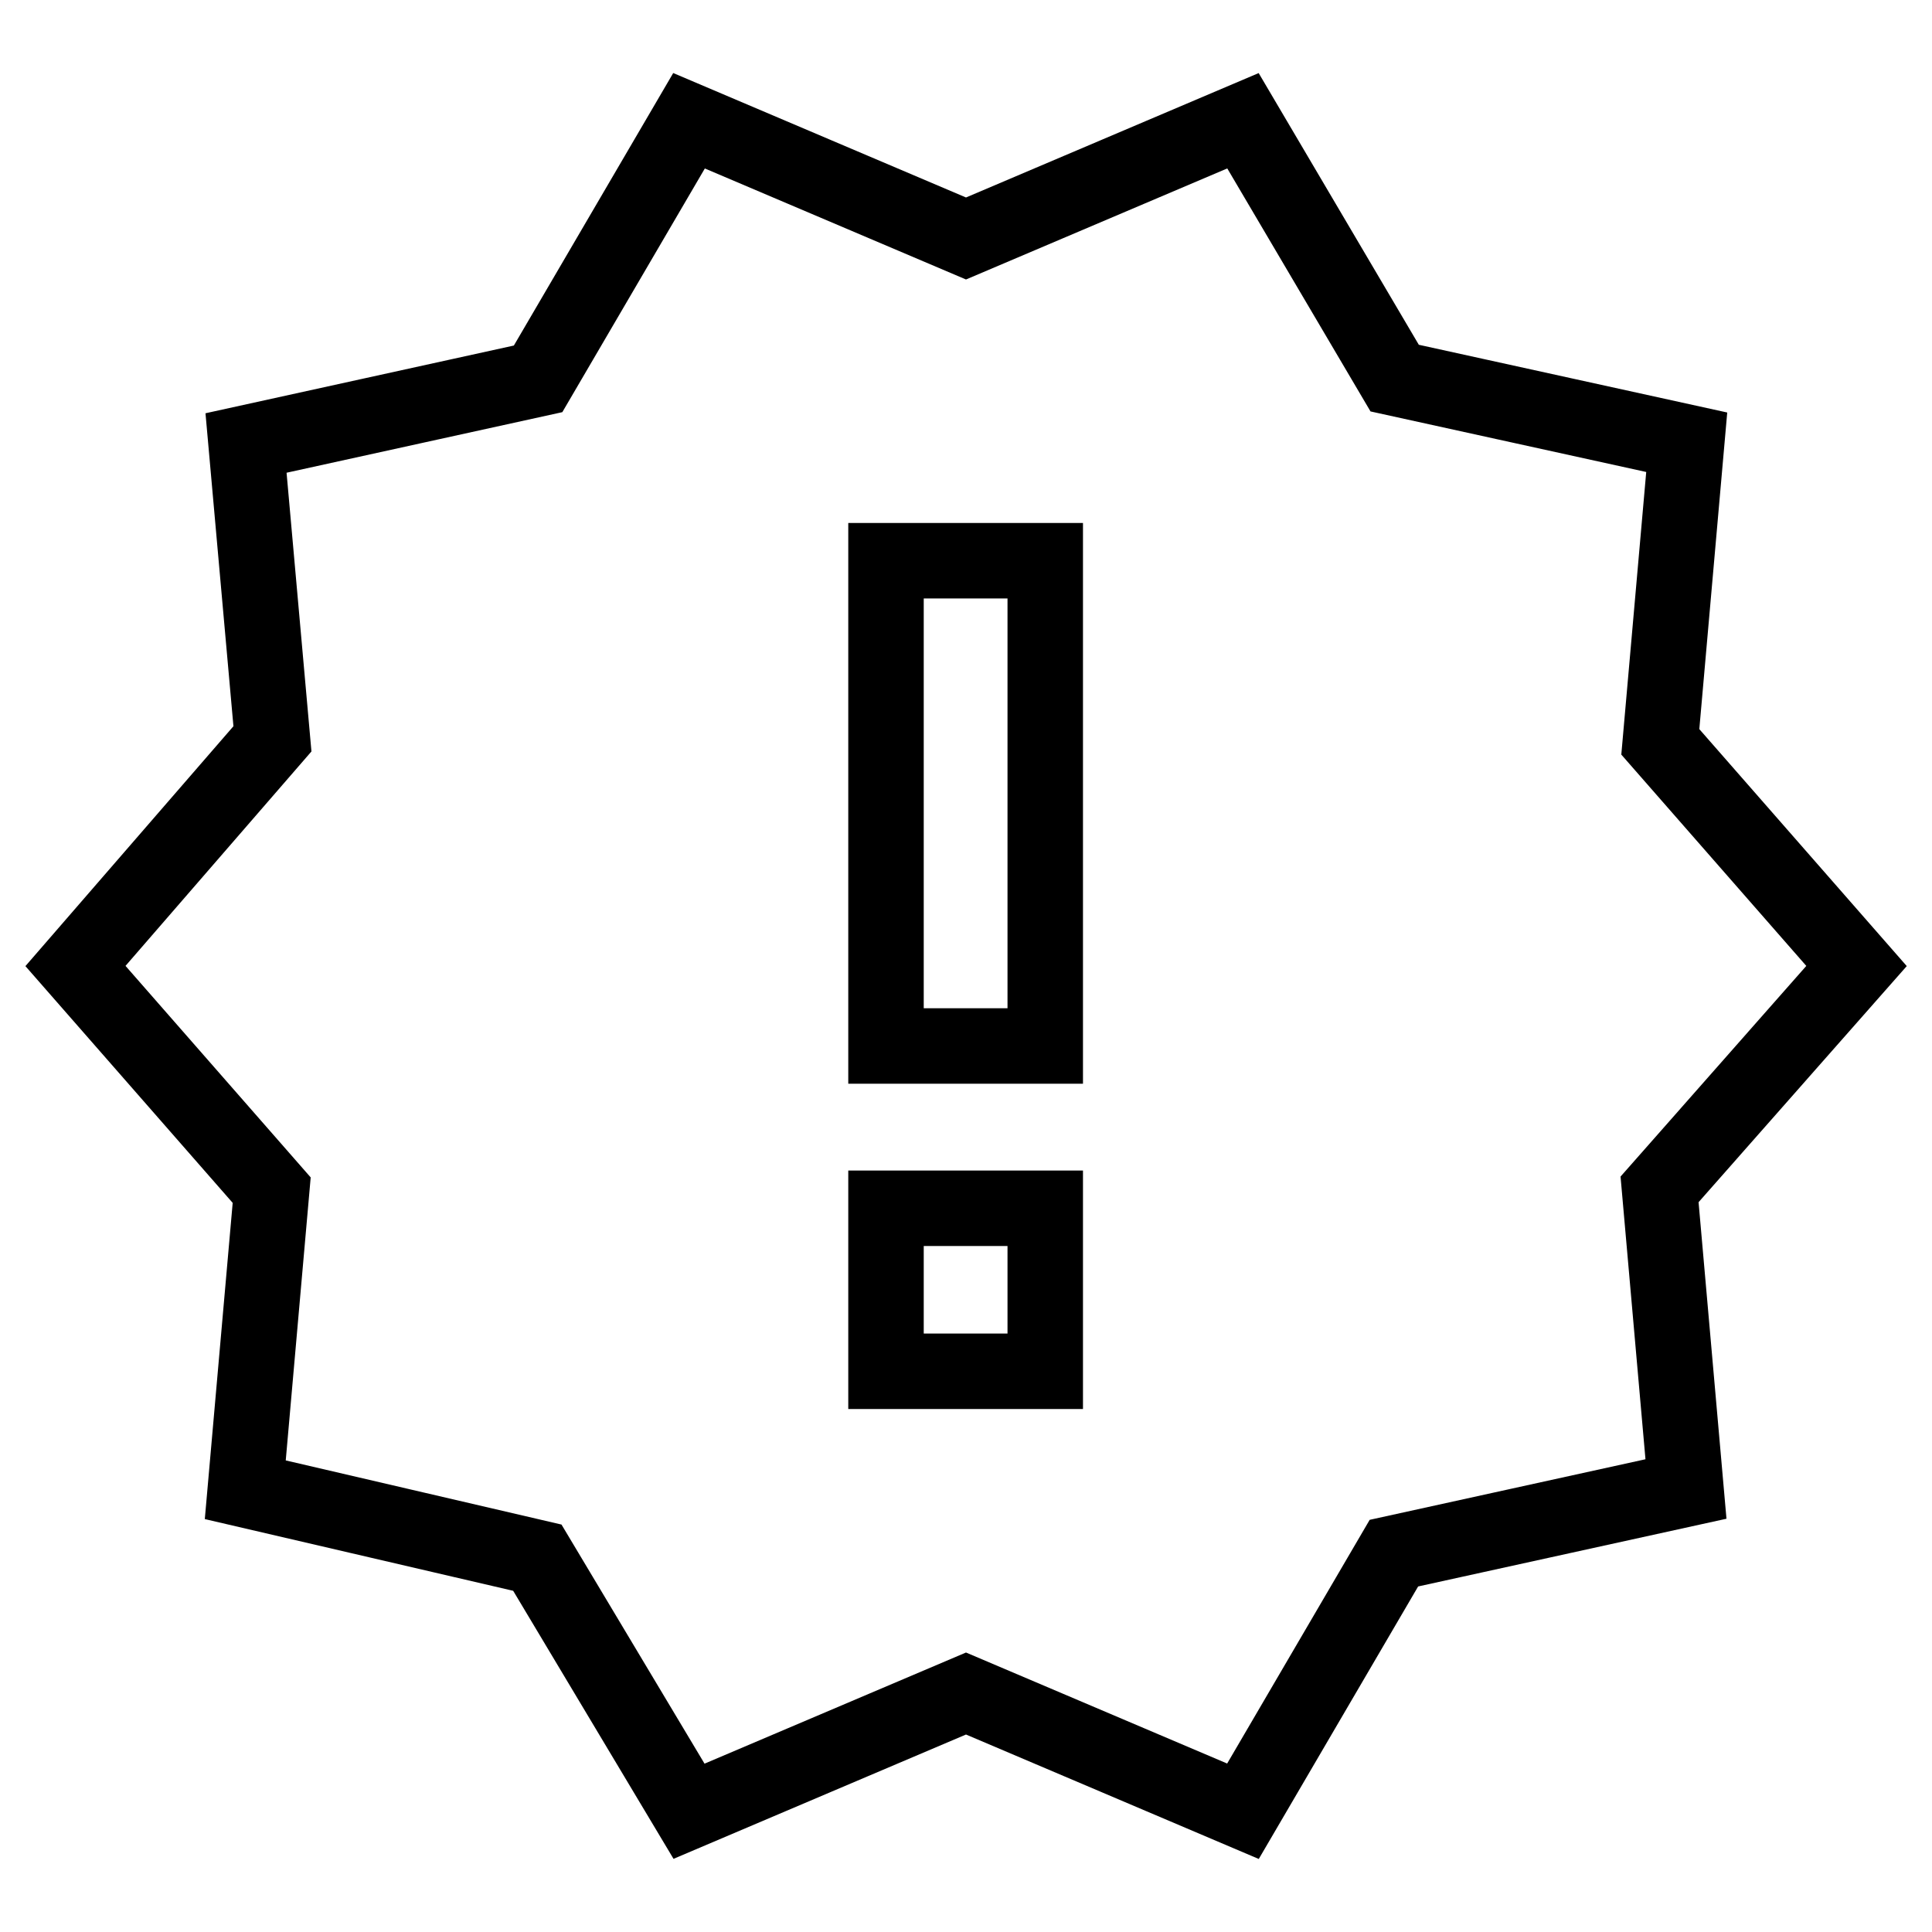
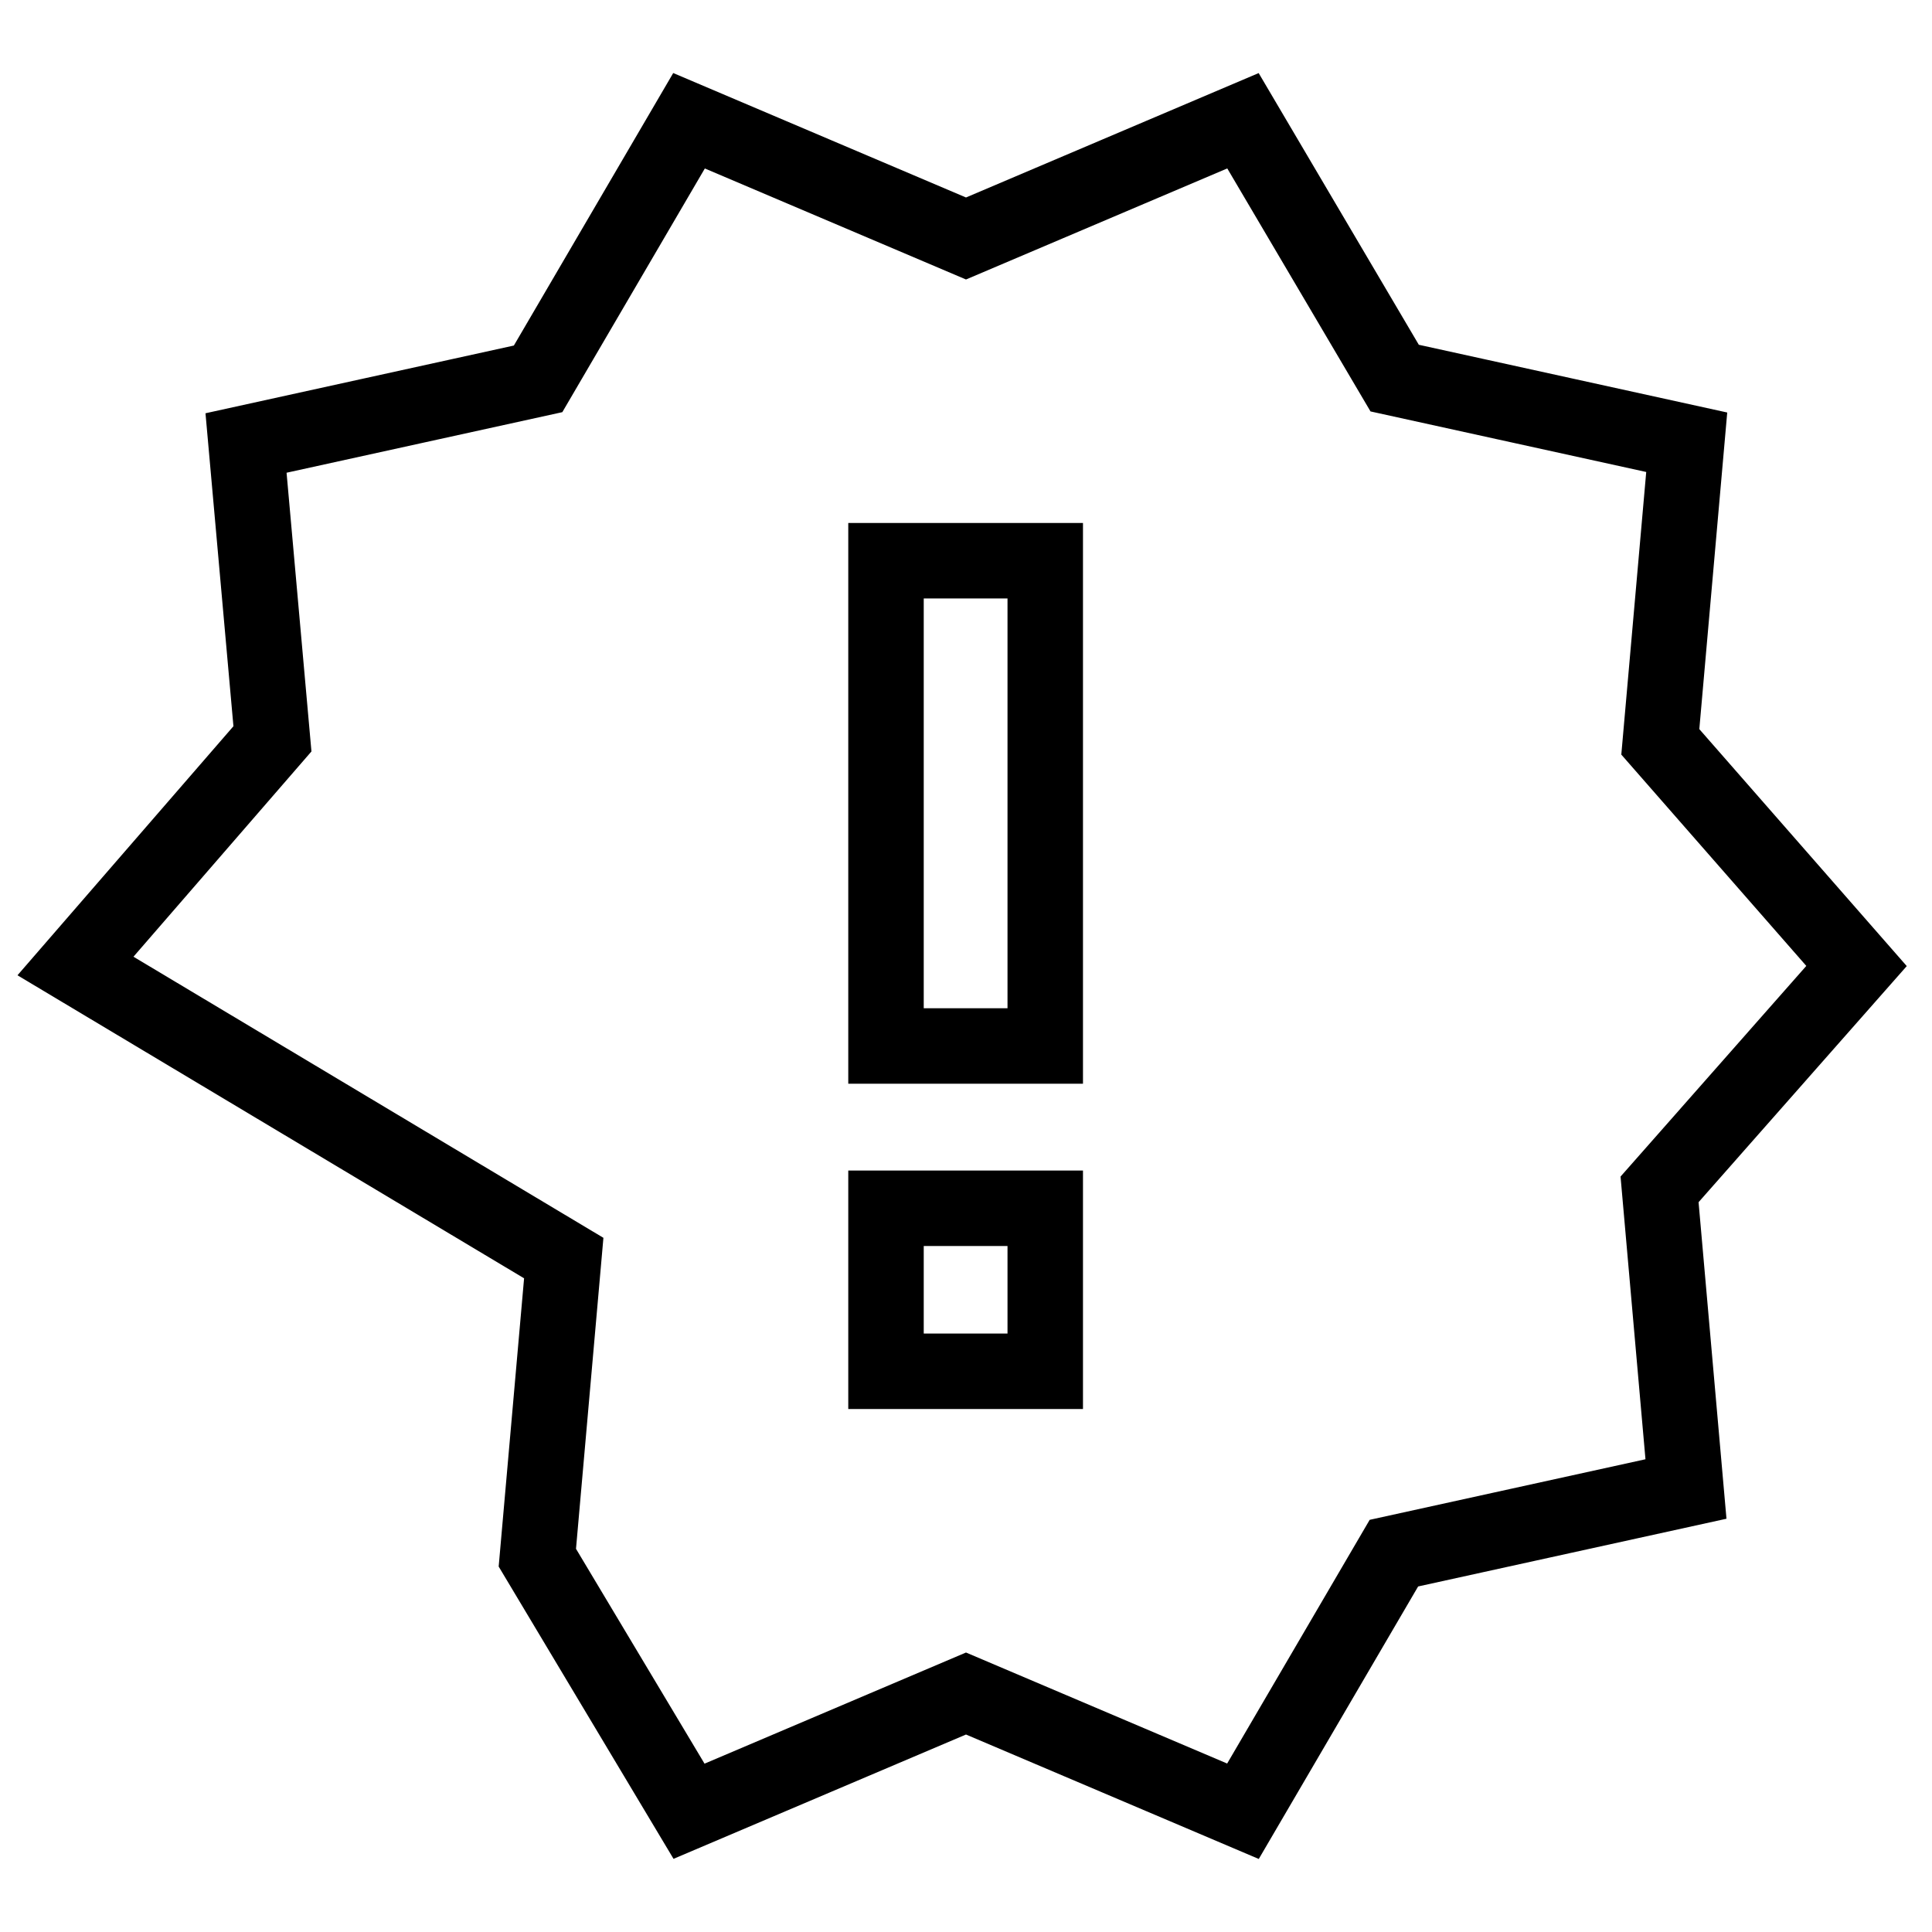
<svg xmlns="http://www.w3.org/2000/svg" version="1.1" x="0px" y="0px" viewBox="0 0 256 256" enable-background="new 0 0 256 256" xml:space="preserve">
  <g>
    <g>
-       <path stroke-width="10" fill-opacity="0" stroke="#000000" d="M138.5,138.5V74.3h-21.1v64.3H138.5z M138.5,181.7v-21.6h-21.1v21.6H138.5z M246,128l-26.1,29.6l3.5,39.7l-38.7,8.5L164.7,240L128,224.4L91.3,240l-20.1-33.6l-38.7-9l3.5-39.7L10,128l26.1-30.1l-3.5-39.2l38.7-8.5L91.3,16L128,31.6L164.7,16l20.1,34.1l38.7,8.5l-3.5,39.7L246,128z" />
+       <path stroke-width="10" fill-opacity="0" stroke="#000000" d="M138.5,138.5V74.3h-21.1v64.3H138.5z M138.5,181.7v-21.6h-21.1v21.6H138.5z M246,128l-26.1,29.6l3.5,39.7l-38.7,8.5L164.7,240L128,224.4L91.3,240l-20.1-33.6l3.5-39.7L10,128l26.1-30.1l-3.5-39.2l38.7-8.5L91.3,16L128,31.6L164.7,16l20.1,34.1l38.7,8.5l-3.5,39.7L246,128z" />
    </g>
  </g>
</svg>